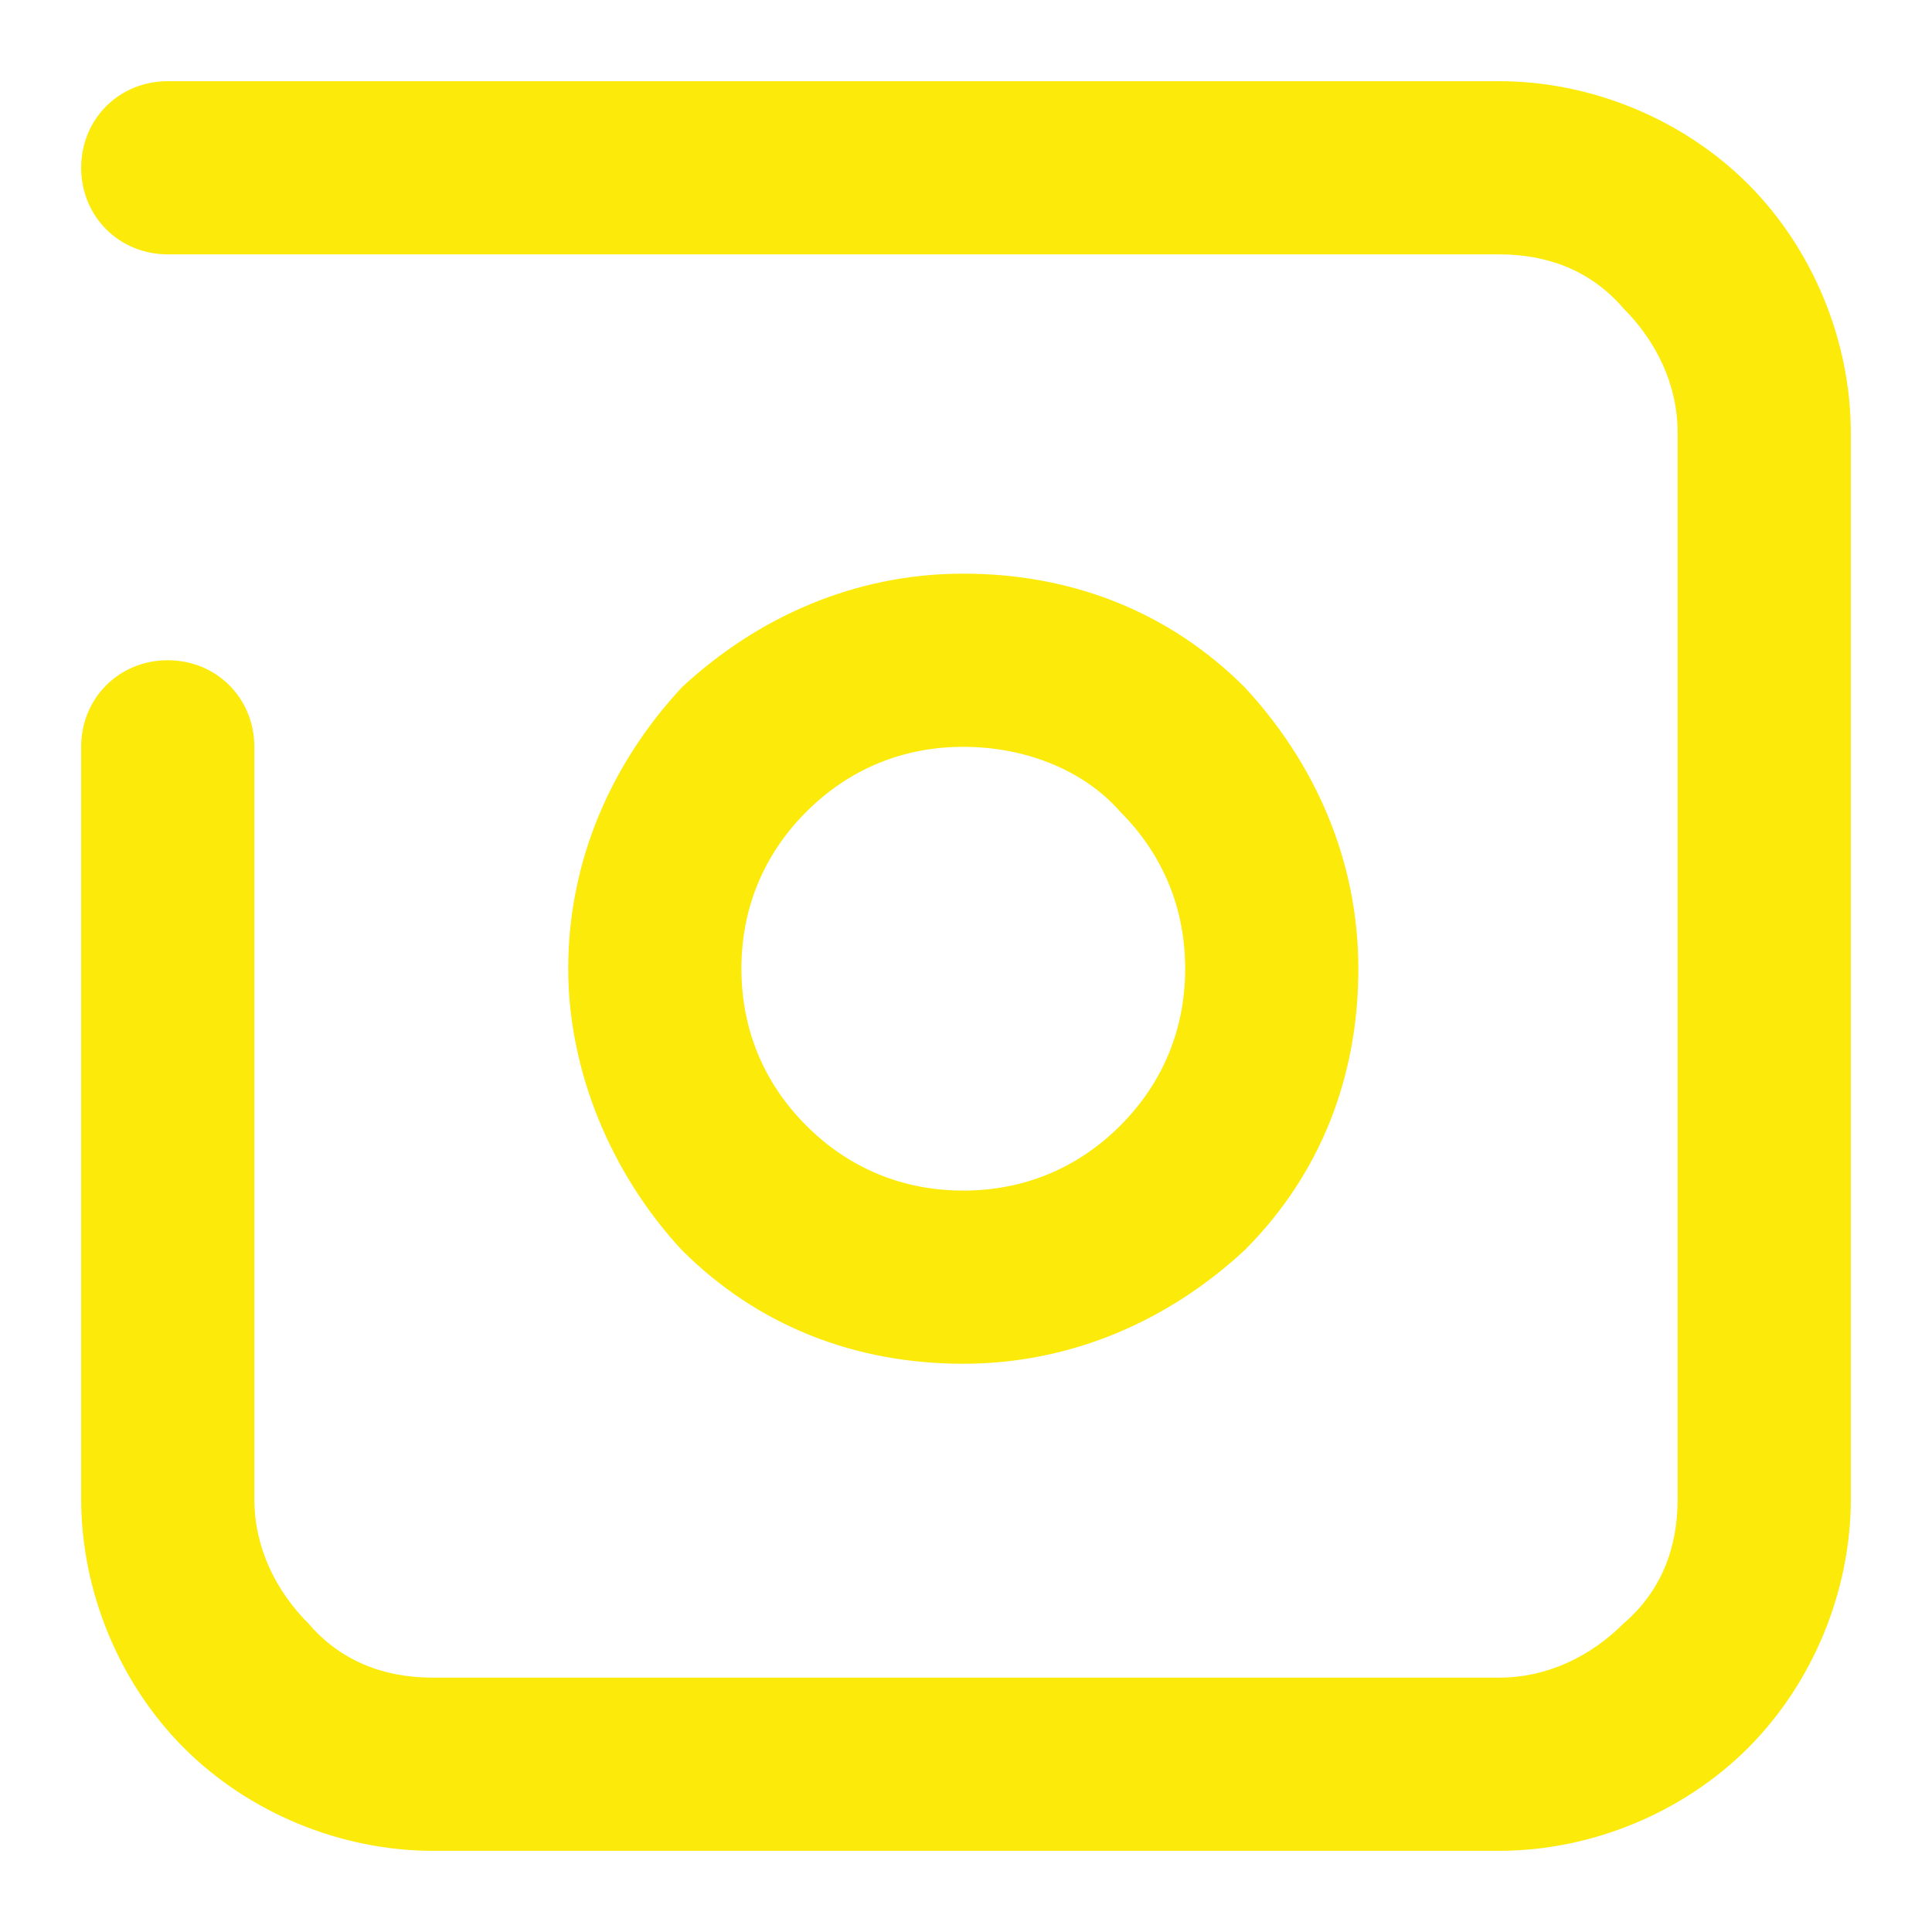
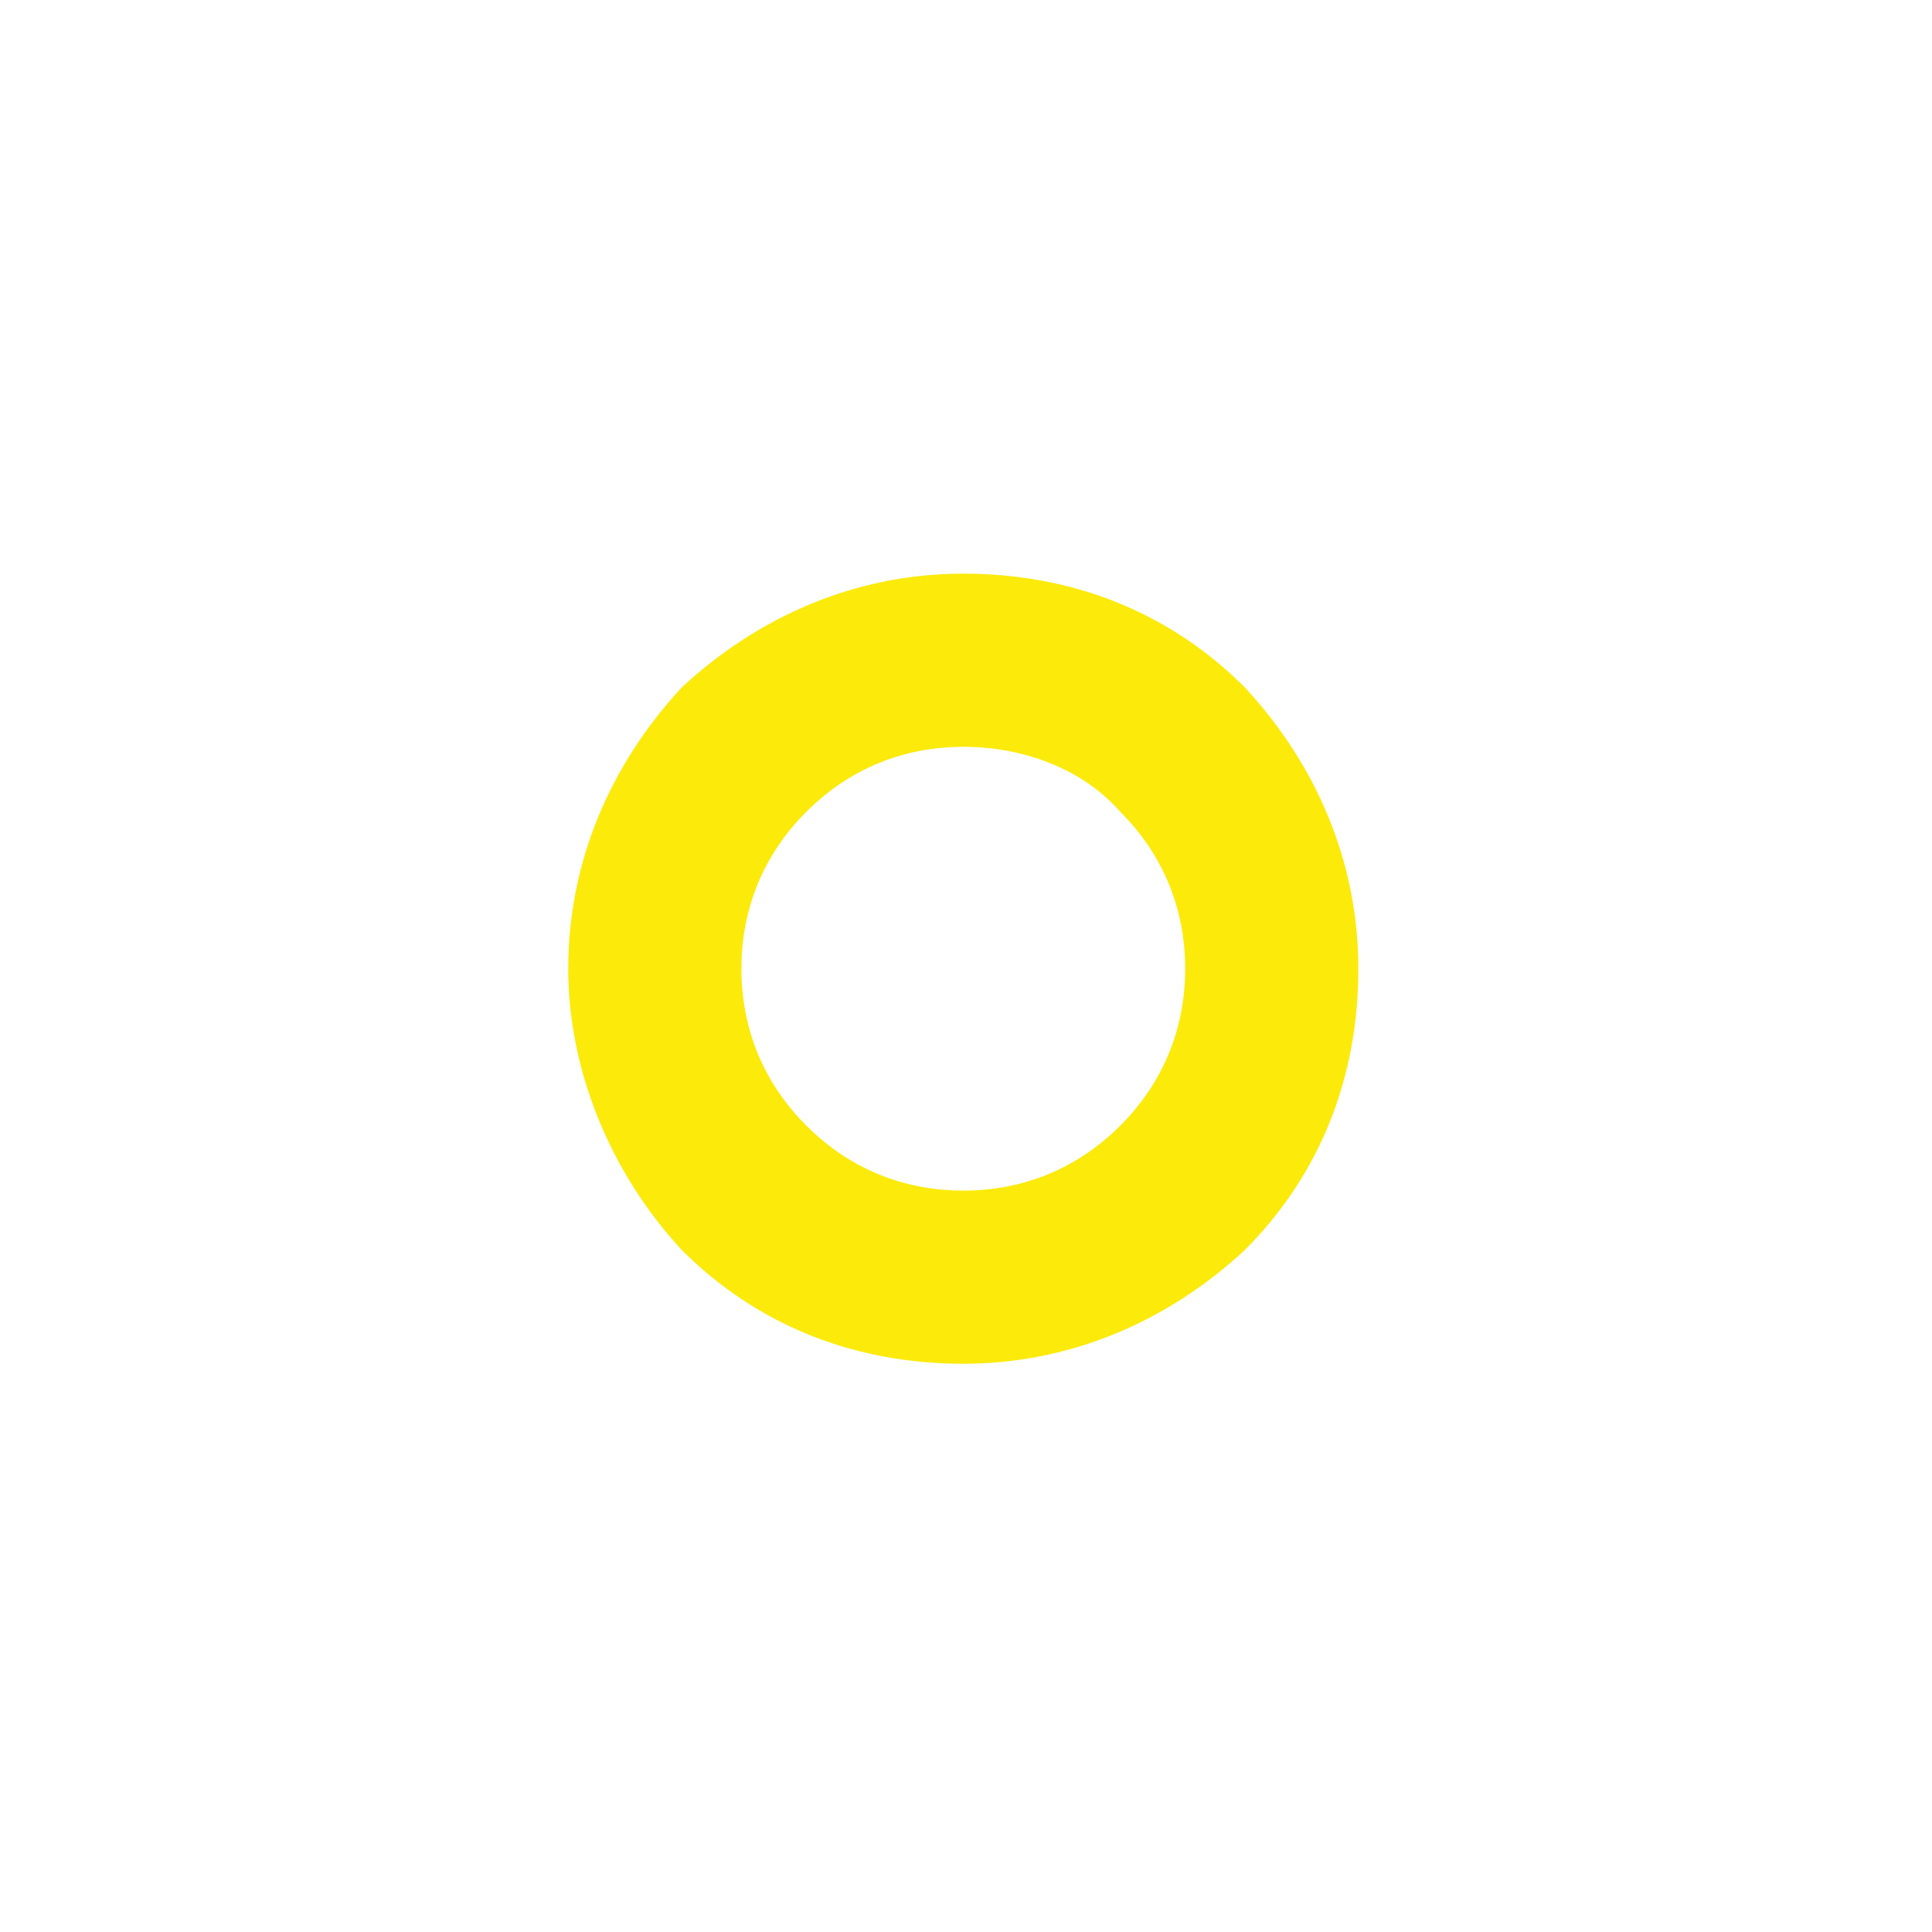
<svg xmlns="http://www.w3.org/2000/svg" id="Ebene_1" data-name="Ebene 1" viewBox="0 0 35.7 35.7">
  <defs>
    <style>
      .cls-1 {
        fill: #fcea0b;
      }
    </style>
  </defs>
-   <path class="cls-1" d="M27.7,4.7c.9,0,1.7.3,2.3,1,.6.6,1,1.4,1,2.3v19.7c0,.9-.3,1.7-1,2.3-.6.6-1.4,1-2.3,1H8c-.9,0-1.7-.3-2.3-1-.6-.6-1-1.4-1-2.3v-13.9c0-.9-.7-1.6-1.6-1.6s-1.6.7-1.6,1.6v13.9c0,1.7.7,3.4,1.9,4.6,1.2,1.2,2.9,1.9,4.6,1.9h19.7c1.7,0,3.4-.7,4.6-1.9,1.2-1.2,1.9-2.9,1.9-4.6V8c0-1.7-.7-3.4-1.9-4.6-1.2-1.2-2.9-1.9-4.6-1.9H3.1c-.9,0-1.6.7-1.6,1.6s.7,1.6,1.6,1.6h24.6Z" />
  <path class="cls-1" d="M10.5,17.9h0c0,1.9.8,3.8,2.1,5.2,1.4,1.4,3.2,2.1,5.2,2.1s3.8-.8,5.2-2.1c1.4-1.4,2.1-3.2,2.1-5.2s-.8-3.8-2.1-5.2c-1.4-1.4-3.2-2.1-5.2-2.1s-3.8.8-5.2,2.1c-1.3,1.4-2.1,3.2-2.1,5.2M20.7,15c.8.8,1.2,1.8,1.2,2.9s-.4,2.1-1.2,2.9c-.8.8-1.8,1.2-2.9,1.2s-2.1-.4-2.9-1.2c-.8-.8-1.2-1.8-1.2-2.9s.4-2.1,1.2-2.9c.8-.8,1.8-1.2,2.9-1.2s2.2.4,2.9,1.2" />
</svg>